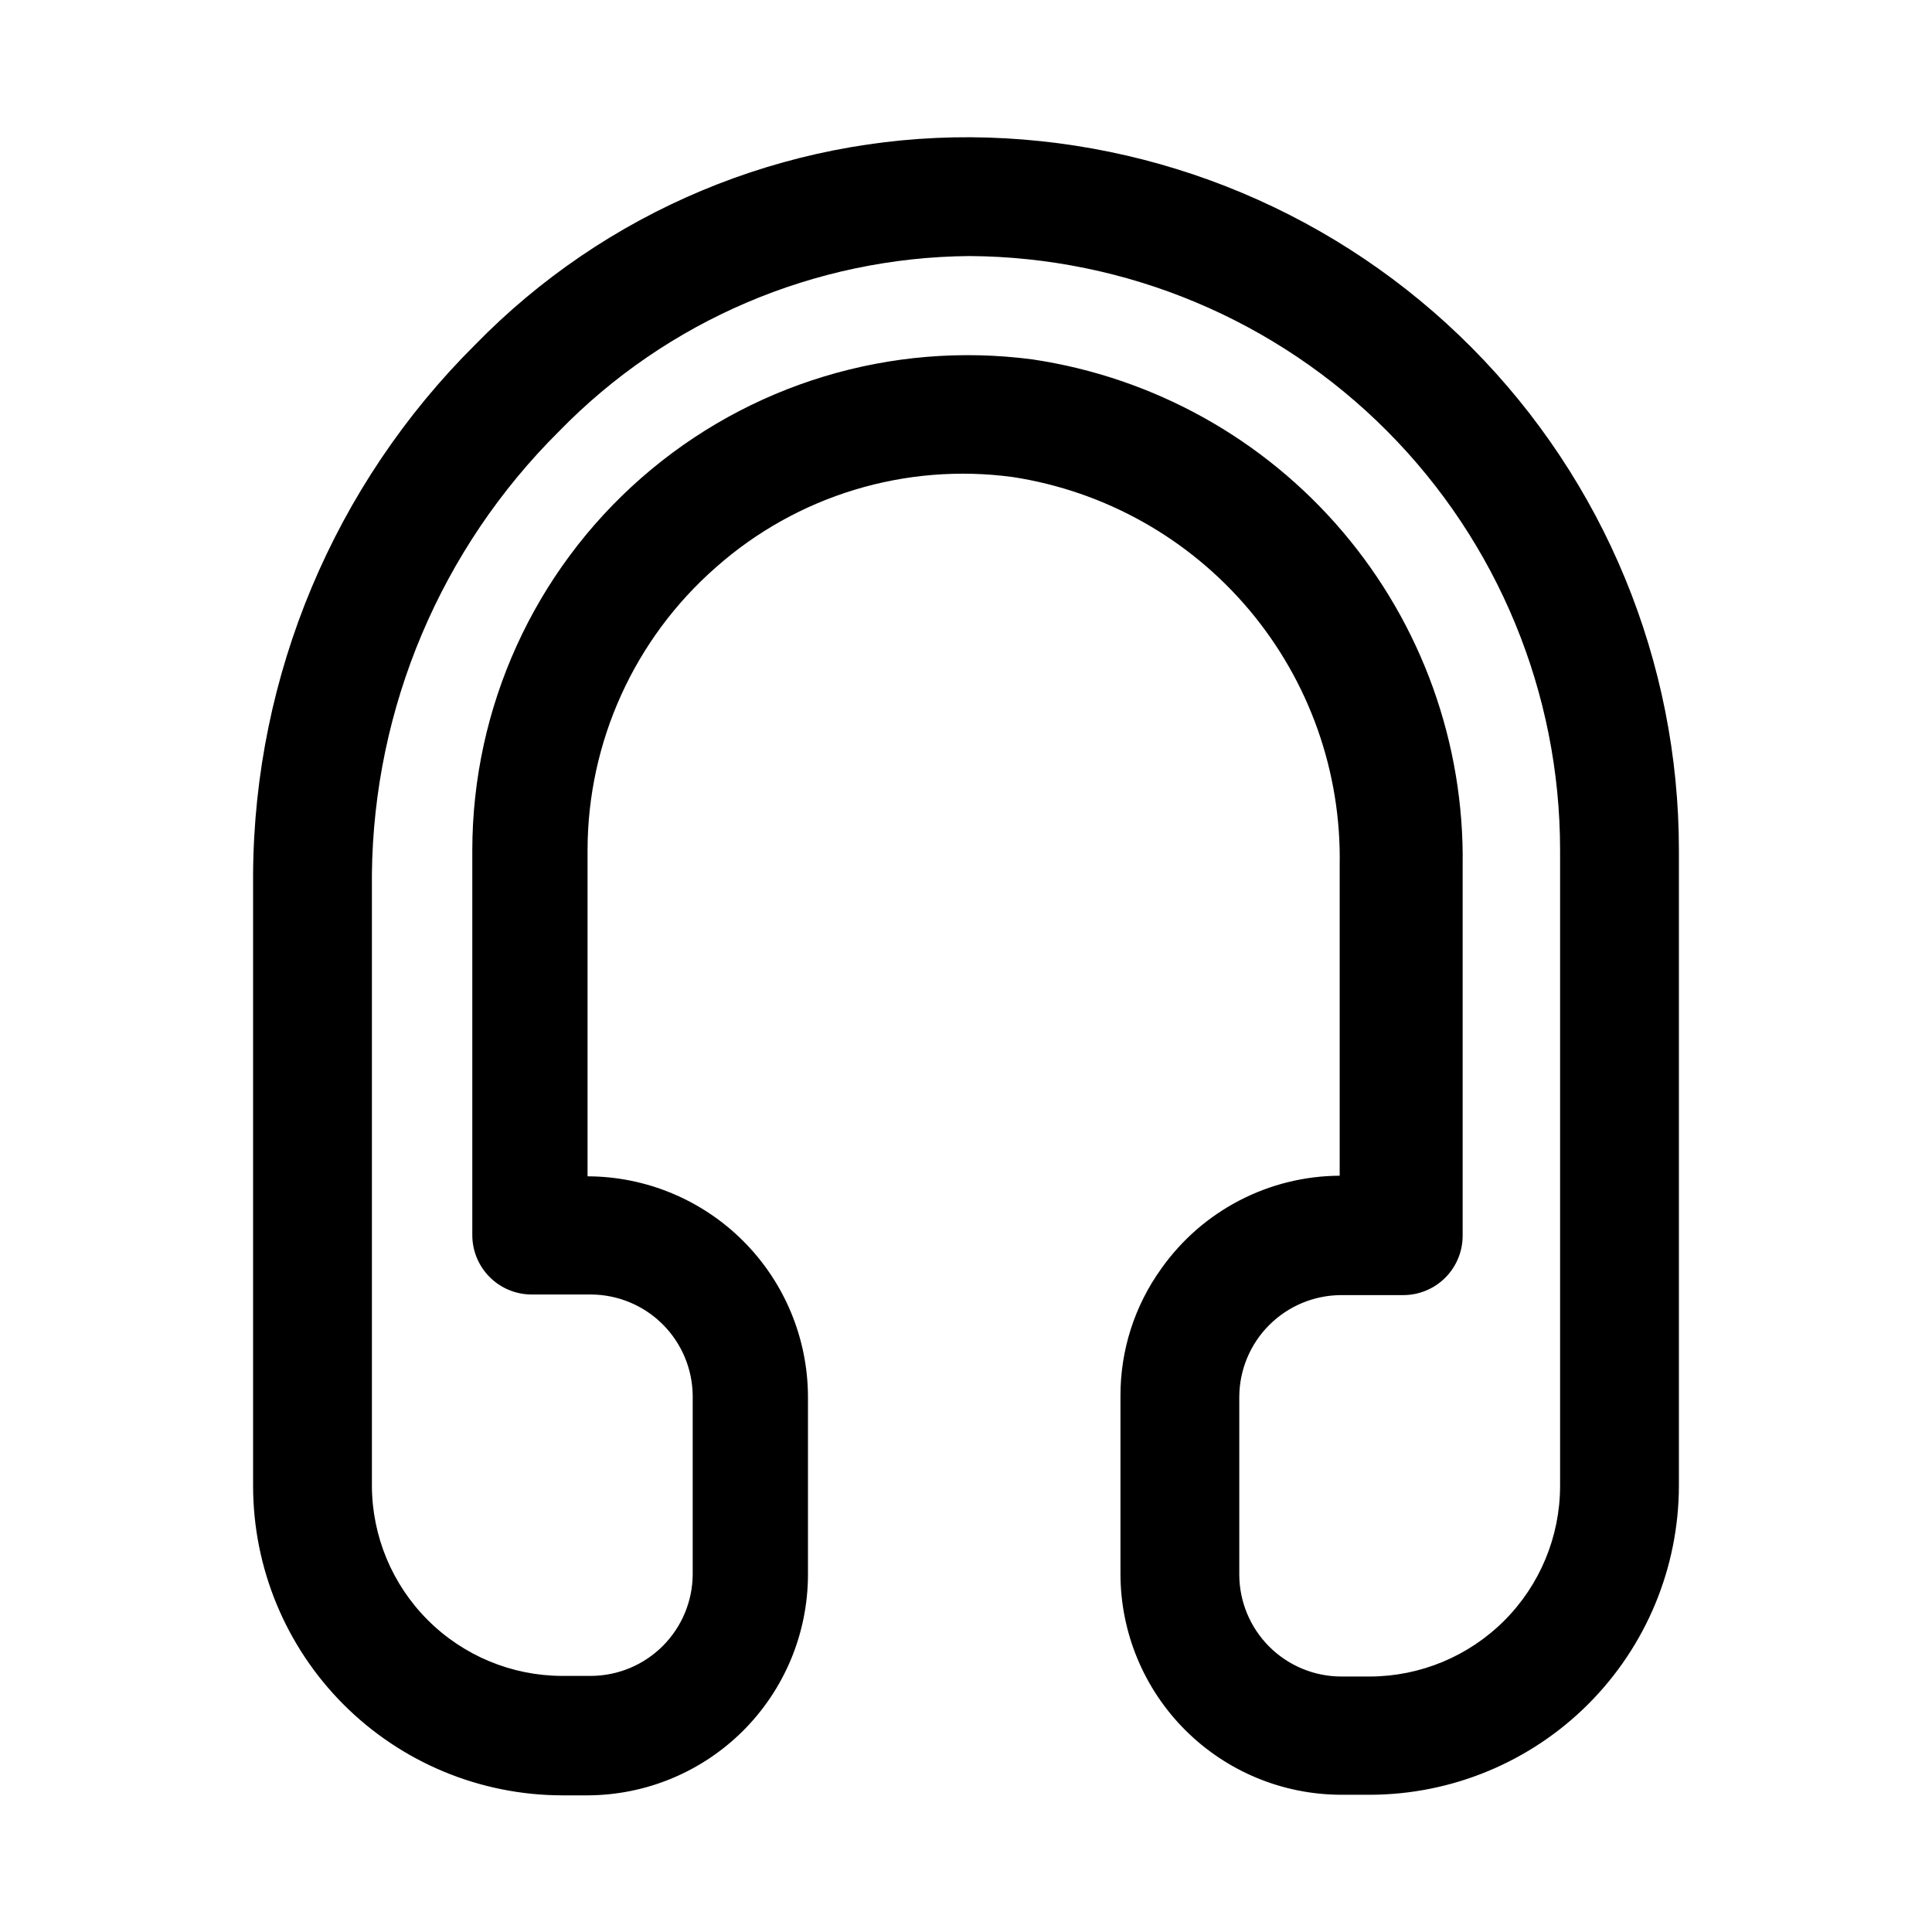
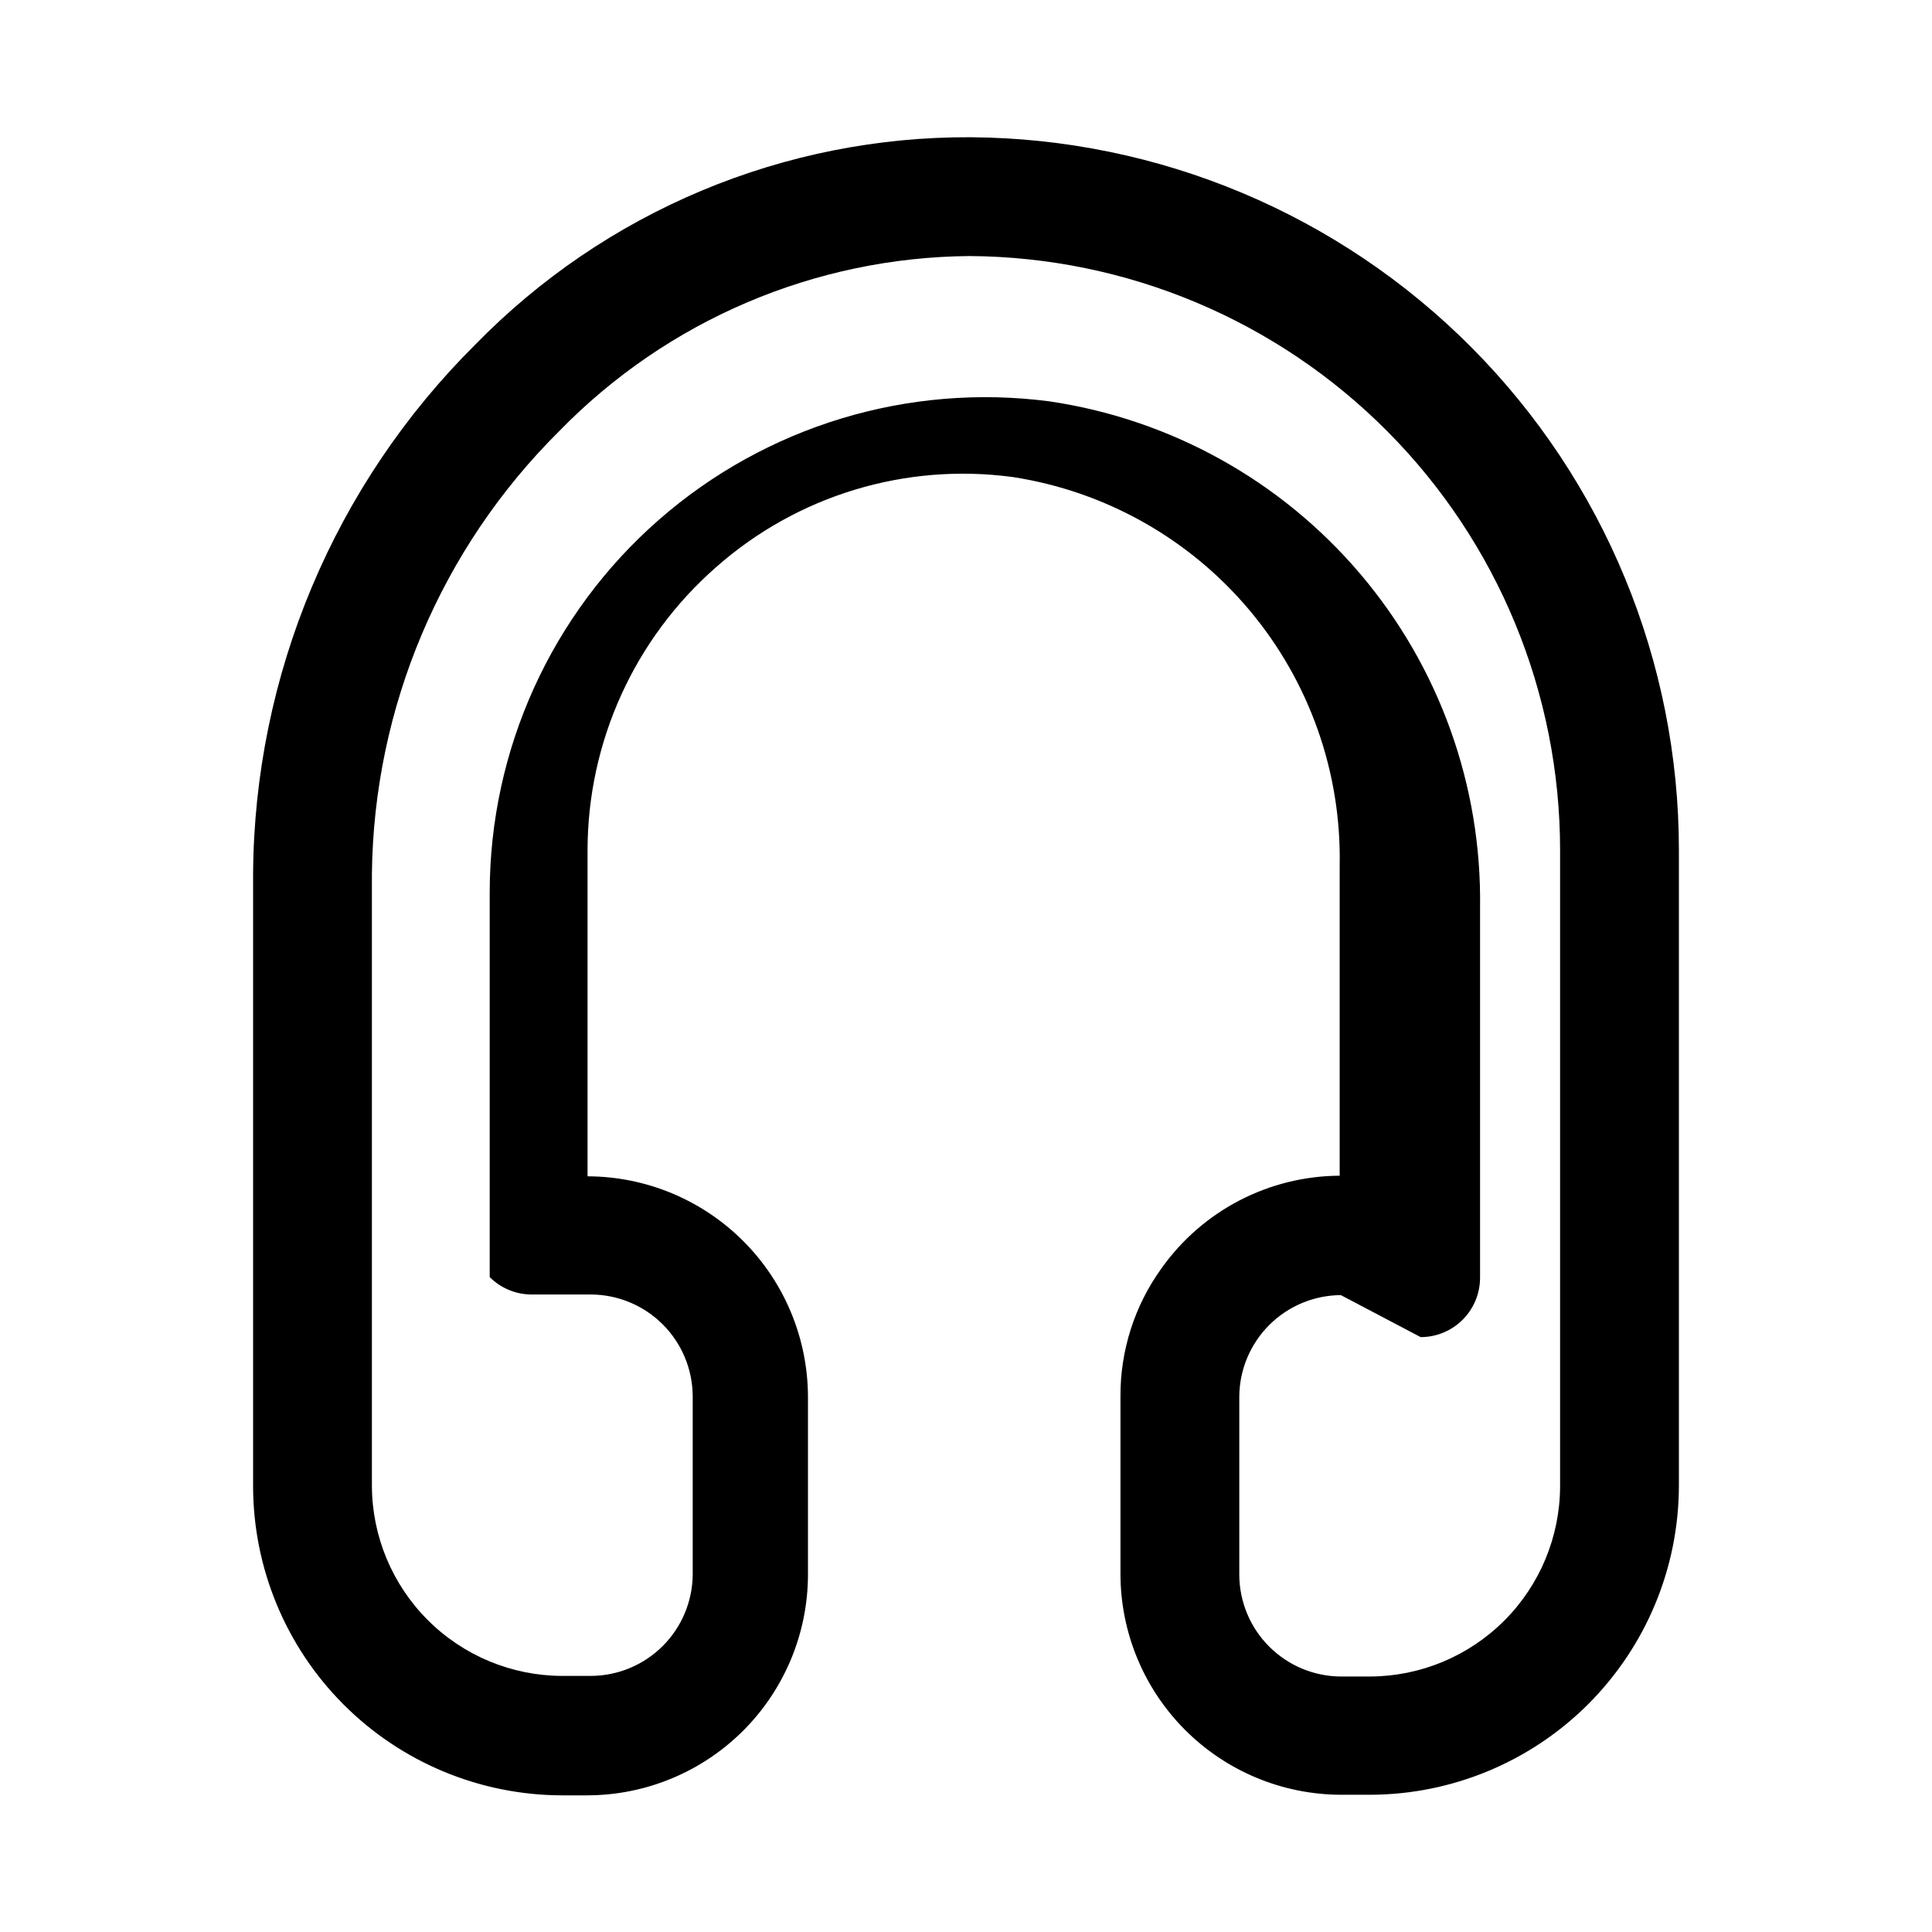
<svg xmlns="http://www.w3.org/2000/svg" fill="#000000" width="800px" height="800px" version="1.1" viewBox="144 144 512 512">
-   <path d="m507.06 619.63h-7.715c-15.48-0.043-30.312-6.211-41.258-17.156-10.945-10.945-17.113-25.777-17.152-41.254v-47.234c-0.047-12.148 3.754-23.996 10.863-33.848 10.863-15.324 28.449-24.469 47.23-24.562v-82.184c0.48-24.738-8.031-48.809-23.957-67.746-15.926-18.934-38.18-31.449-62.633-35.219-28.473-3.859-57.215 4.875-78.723 23.93-21.586 18.93-33.977 46.234-34.008 74.941v86.438c15.48 0.039 30.312 6.207 41.258 17.152 10.945 10.945 17.113 25.777 17.156 41.258v47.23c-0.043 15.48-6.211 30.312-17.156 41.258-10.945 10.945-25.777 17.109-41.258 17.152h-6.769c-21.727-0.043-42.551-8.703-57.898-24.082-15.348-15.375-23.969-36.215-23.969-57.945v-162.16c0.324-52.699 21.492-103.13 58.883-140.28 17.078-17.504 37.504-31.391 60.062-40.828 22.559-9.441 46.789-14.242 71.242-14.121 49.887 0.336 97.621 20.387 132.78 55.781 35.156 35.395 54.891 83.258 54.887 133.15v168.46c-0.039 21.703-8.68 42.5-24.023 57.844-15.344 15.348-36.145 23.984-57.844 24.027zm-7.715-132.41v-0.004c-7.129 0.043-13.953 2.894-18.992 7.934-5.039 5.039-7.891 11.863-7.93 18.992v47.23c0.039 7.129 2.891 13.953 7.93 18.992 5.039 5.039 11.863 7.891 18.992 7.93h7.715c13.348-0.043 26.141-5.363 35.578-14.801 9.438-9.441 14.762-22.23 14.801-35.578v-168.62c0.004-41.594-16.457-81.496-45.777-110.99-29.32-29.5-69.125-46.199-110.72-46.449-41.012 0.328-80.188 17.055-108.79 46.445-31.301 31.066-49.113 73.199-49.594 117.29v162.16c0.039 13.352 5.363 26.141 14.801 35.578 9.441 9.441 22.23 14.762 35.578 14.805h7.715c7.129-0.043 13.953-2.891 18.992-7.934 5.039-5.039 7.891-11.863 7.93-18.988v-47.234c-0.039-7.125-2.891-13.949-7.93-18.992-5.039-5.039-11.863-7.887-18.992-7.93h-15.742c-4.176 0-8.18-1.656-11.133-4.609s-4.613-6.957-4.613-11.133v-102.02c0.039-37.793 16.359-73.734 44.789-98.637s66.211-36.348 103.68-31.41c32.02 4.766 61.227 20.988 82.191 45.66 20.965 24.668 32.262 56.109 31.793 88.48v98.086c0 4.176-1.656 8.18-4.609 11.133-2.953 2.953-6.957 4.609-11.133 4.609z" />
+   <path d="m507.06 619.63h-7.715c-15.48-0.043-30.312-6.211-41.258-17.156-10.945-10.945-17.113-25.777-17.152-41.254v-47.234c-0.047-12.148 3.754-23.996 10.863-33.848 10.863-15.324 28.449-24.469 47.23-24.562v-82.184c0.48-24.738-8.031-48.809-23.957-67.746-15.926-18.934-38.18-31.449-62.633-35.219-28.473-3.859-57.215 4.875-78.723 23.93-21.586 18.93-33.977 46.234-34.008 74.941v86.438c15.48 0.039 30.312 6.207 41.258 17.152 10.945 10.945 17.113 25.777 17.156 41.258v47.23c-0.043 15.48-6.211 30.312-17.156 41.258-10.945 10.945-25.777 17.109-41.258 17.152h-6.769c-21.727-0.043-42.551-8.703-57.898-24.082-15.348-15.375-23.969-36.215-23.969-57.945v-162.16c0.324-52.699 21.492-103.13 58.883-140.28 17.078-17.504 37.504-31.391 60.062-40.828 22.559-9.441 46.789-14.242 71.242-14.121 49.887 0.336 97.621 20.387 132.78 55.781 35.156 35.395 54.891 83.258 54.887 133.15v168.46c-0.039 21.703-8.68 42.5-24.023 57.844-15.344 15.348-36.145 23.984-57.844 24.027zm-7.715-132.41v-0.004c-7.129 0.043-13.953 2.894-18.992 7.934-5.039 5.039-7.891 11.863-7.93 18.992v47.23c0.039 7.129 2.891 13.953 7.93 18.992 5.039 5.039 11.863 7.891 18.992 7.93h7.715c13.348-0.043 26.141-5.363 35.578-14.801 9.438-9.441 14.762-22.23 14.801-35.578v-168.62c0.004-41.594-16.457-81.496-45.777-110.99-29.32-29.5-69.125-46.199-110.72-46.449-41.012 0.328-80.188 17.055-108.79 46.445-31.301 31.066-49.113 73.199-49.594 117.29v162.16c0.039 13.352 5.363 26.141 14.801 35.578 9.441 9.441 22.23 14.762 35.578 14.805h7.715c7.129-0.043 13.953-2.891 18.992-7.934 5.039-5.039 7.891-11.863 7.93-18.988v-47.234c-0.039-7.125-2.891-13.949-7.93-18.992-5.039-5.039-11.863-7.887-18.992-7.93h-15.742c-4.176 0-8.18-1.656-11.133-4.609v-102.02c0.039-37.793 16.359-73.734 44.789-98.637s66.211-36.348 103.68-31.41c32.02 4.766 61.227 20.988 82.191 45.66 20.965 24.668 32.262 56.109 31.793 88.48v98.086c0 4.176-1.656 8.18-4.609 11.133-2.953 2.953-6.957 4.609-11.133 4.609z" />
</svg>